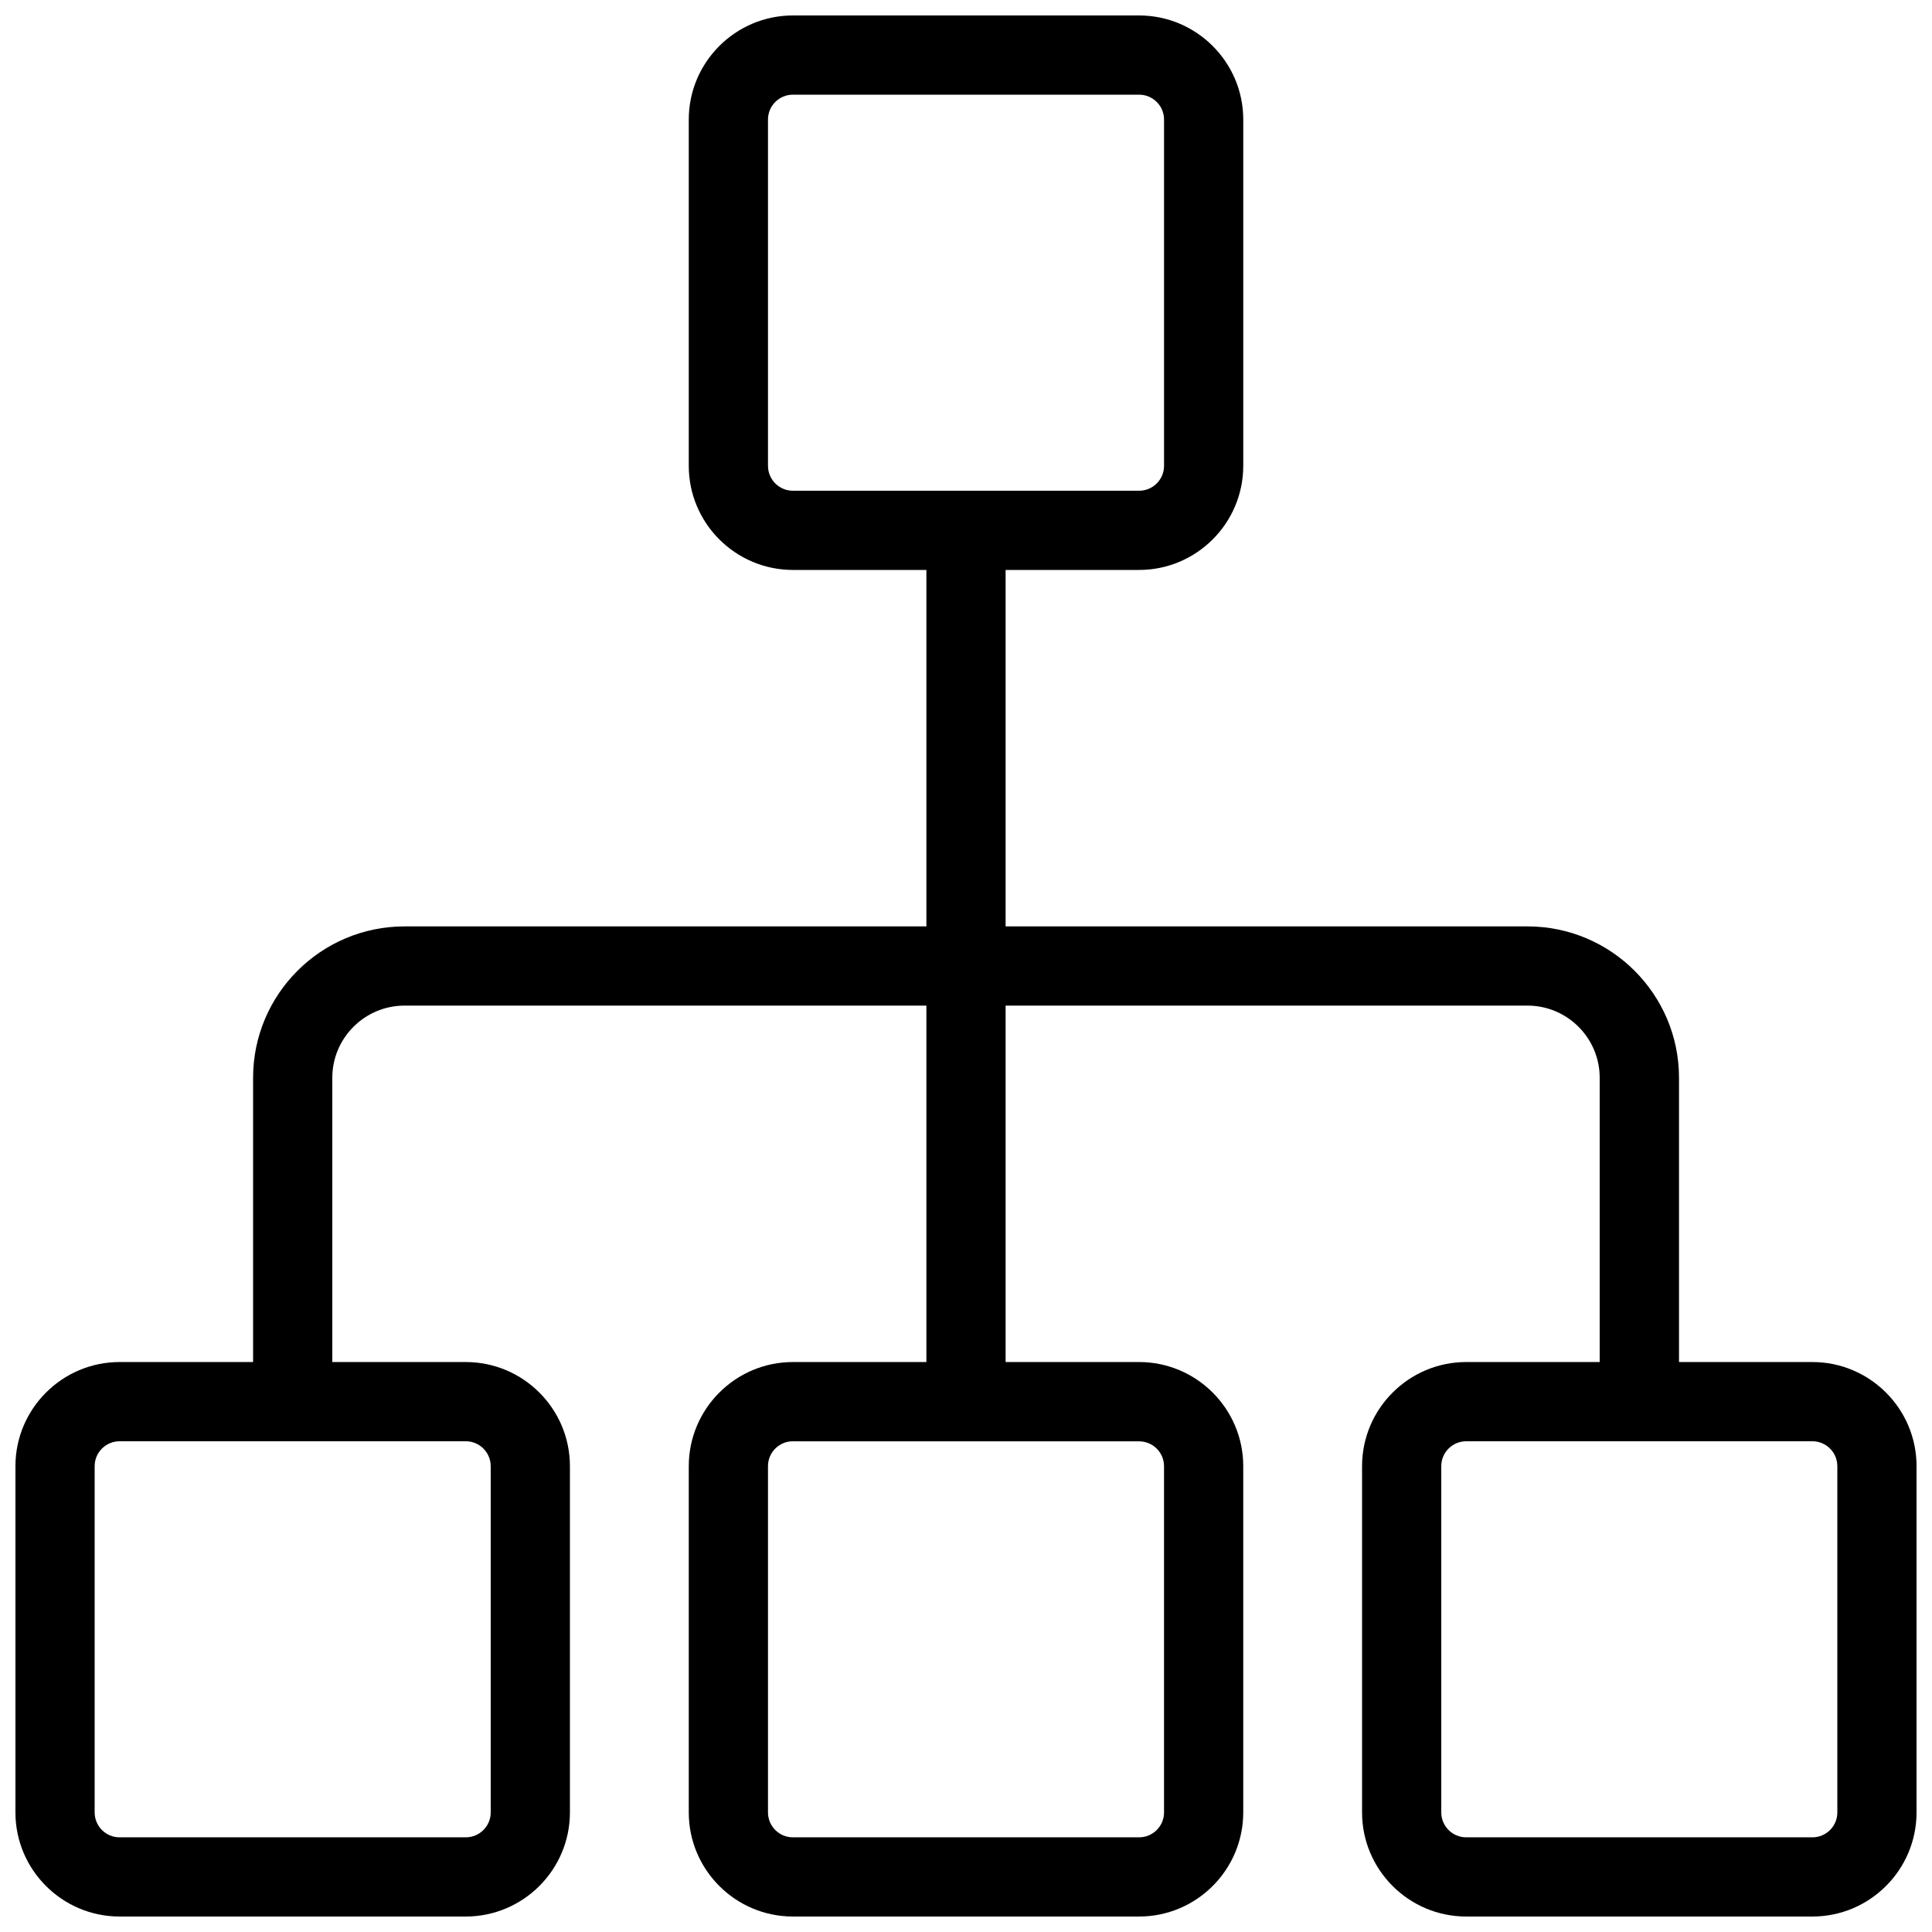
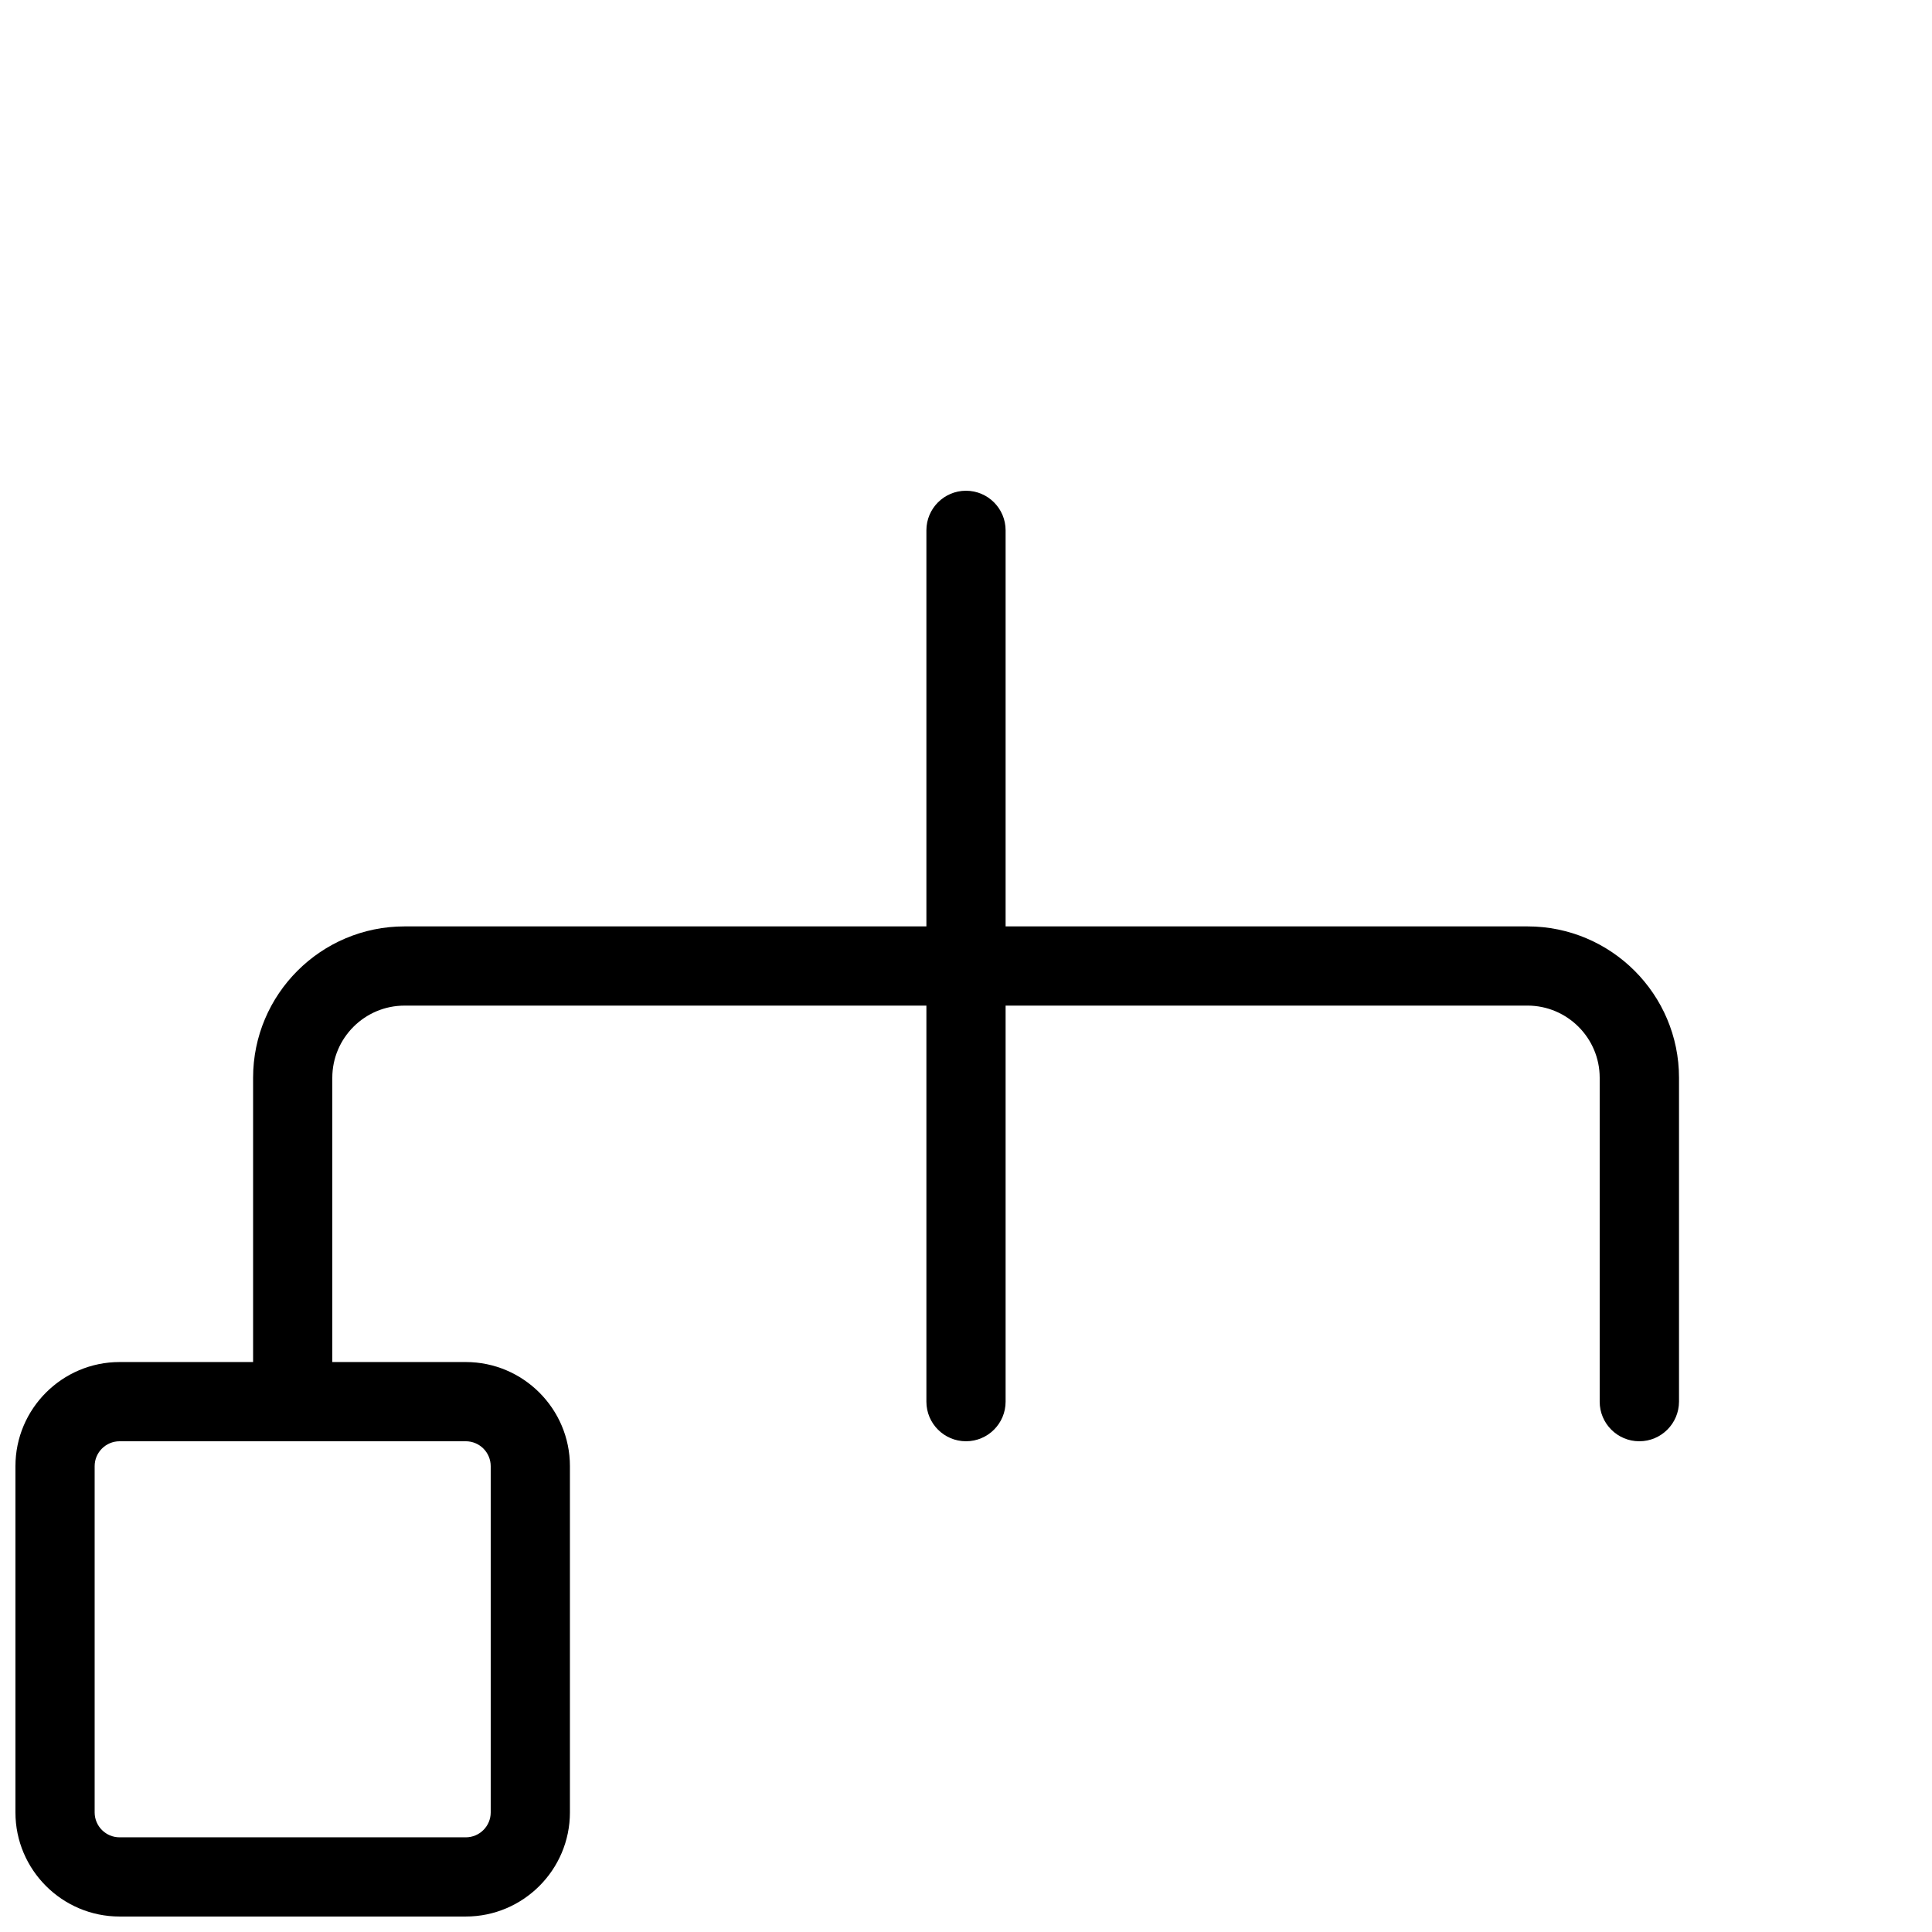
<svg xmlns="http://www.w3.org/2000/svg" width="800px" height="800px" version="1.1" viewBox="144 144 512 512">
  <defs>
    <clipPath id="d">
-       <path d="m326 148.09h148v147.91h-148z" />
-     </clipPath>
+       </clipPath>
    <clipPath id="c">
-       <path d="m326 504h148v147.9h-148z" />
-     </clipPath>
+       </clipPath>
    <clipPath id="b">
-       <path d="m504 504h147.9v147.9h-147.9z" />
-     </clipPath>
+       </clipPath>
    <clipPath id="a">
      <path d="m148.09 504h147.91v147.9h-147.91z" />
    </clipPath>
  </defs>
  <g clip-path="url(#d)">
-     <path d="m445.87 295.04h-91.734c-15.223 0-27.605-12.387-27.605-27.586v-91.777c0-15.195 12.383-27.582 27.602-27.582h91.734c15.223 0 27.609 12.387 27.609 27.582v91.758c0 15.219-12.387 27.605-27.605 27.605zm-91.738-125.95c-3.652 0-6.609 2.961-6.609 6.59v91.758c0 3.652 2.957 6.613 6.609 6.613h91.734c3.656 0 6.617-2.961 6.617-6.594v-91.777c0-3.629-2.961-6.59-6.613-6.59z" />
-   </g>
+     </g>
  <g clip-path="url(#c)">
    <path d="m445.87 651.9h-91.734c-15.223 0-27.605-12.383-27.605-27.582v-91.758c0-15.219 12.383-27.605 27.602-27.605h91.734c15.219 0 27.605 12.387 27.605 27.582v91.758c0.004 15.223-12.383 27.605-27.602 27.605zm-91.738-125.95c-3.652 0-6.609 2.961-6.609 6.594v91.758c0 3.652 2.957 6.609 6.609 6.609h91.734c3.652 0 6.613-2.961 6.613-6.59v-91.758c0-3.652-2.961-6.59-6.613-6.59h-91.734z" />
  </g>
  <g clip-path="url(#b)">
    <path d="m624.3 651.9h-91.734c-15.219 0-27.605-12.383-27.605-27.582v-91.758c0-15.219 12.387-27.605 27.605-27.605h91.734c15.223 0 27.605 12.387 27.605 27.586v91.758c0 15.219-12.383 27.602-27.605 27.602zm-91.734-125.95c-3.652 0-6.613 2.961-6.613 6.594v91.758c0 3.652 2.961 6.609 6.613 6.609h91.734c3.656 0 6.613-2.957 6.613-6.59v-91.758c0-3.652-2.957-6.613-6.613-6.613z" />
  </g>
  <g clip-path="url(#a)">
    <path d="m267.43 651.9h-91.734c-15.219 0-27.605-12.383-27.605-27.582v-91.758c0-15.219 12.387-27.605 27.605-27.605h91.734c15.219 0 27.605 12.387 27.605 27.586v91.758c0 15.219-12.387 27.602-27.605 27.602zm-91.734-125.95c-3.652 0-6.613 2.961-6.613 6.594v91.758c0 3.652 2.961 6.609 6.613 6.609h91.734c3.652 0 6.613-2.957 6.613-6.59v-91.758c0-3.652-2.961-6.613-6.613-6.613z" />
  </g>
  <path d="m578.43 525.95c-5.793 0-10.496-4.703-10.496-10.496v-85.836c0-10.539-8.586-19.125-19.145-19.125l-297.58 0.004c-10.559 0-19.145 8.586-19.145 19.121v85.836c0 5.797-4.703 10.496-10.496 10.496-5.793 0-10.496-4.699-10.496-10.496v-85.836c0-22.125 17.988-40.113 40.137-40.113h297.61c22.125 0 40.137 17.988 40.137 40.117v85.832c-0.023 5.797-4.723 10.496-10.52 10.496z" />
  <path d="m400 525.95c-5.793 0-10.496-4.703-10.496-10.496v-230.91c0-5.789 4.699-10.492 10.496-10.492 5.793 0 10.496 4.703 10.496 10.496v230.91c0 5.793-4.703 10.492-10.496 10.492z" />
</svg>